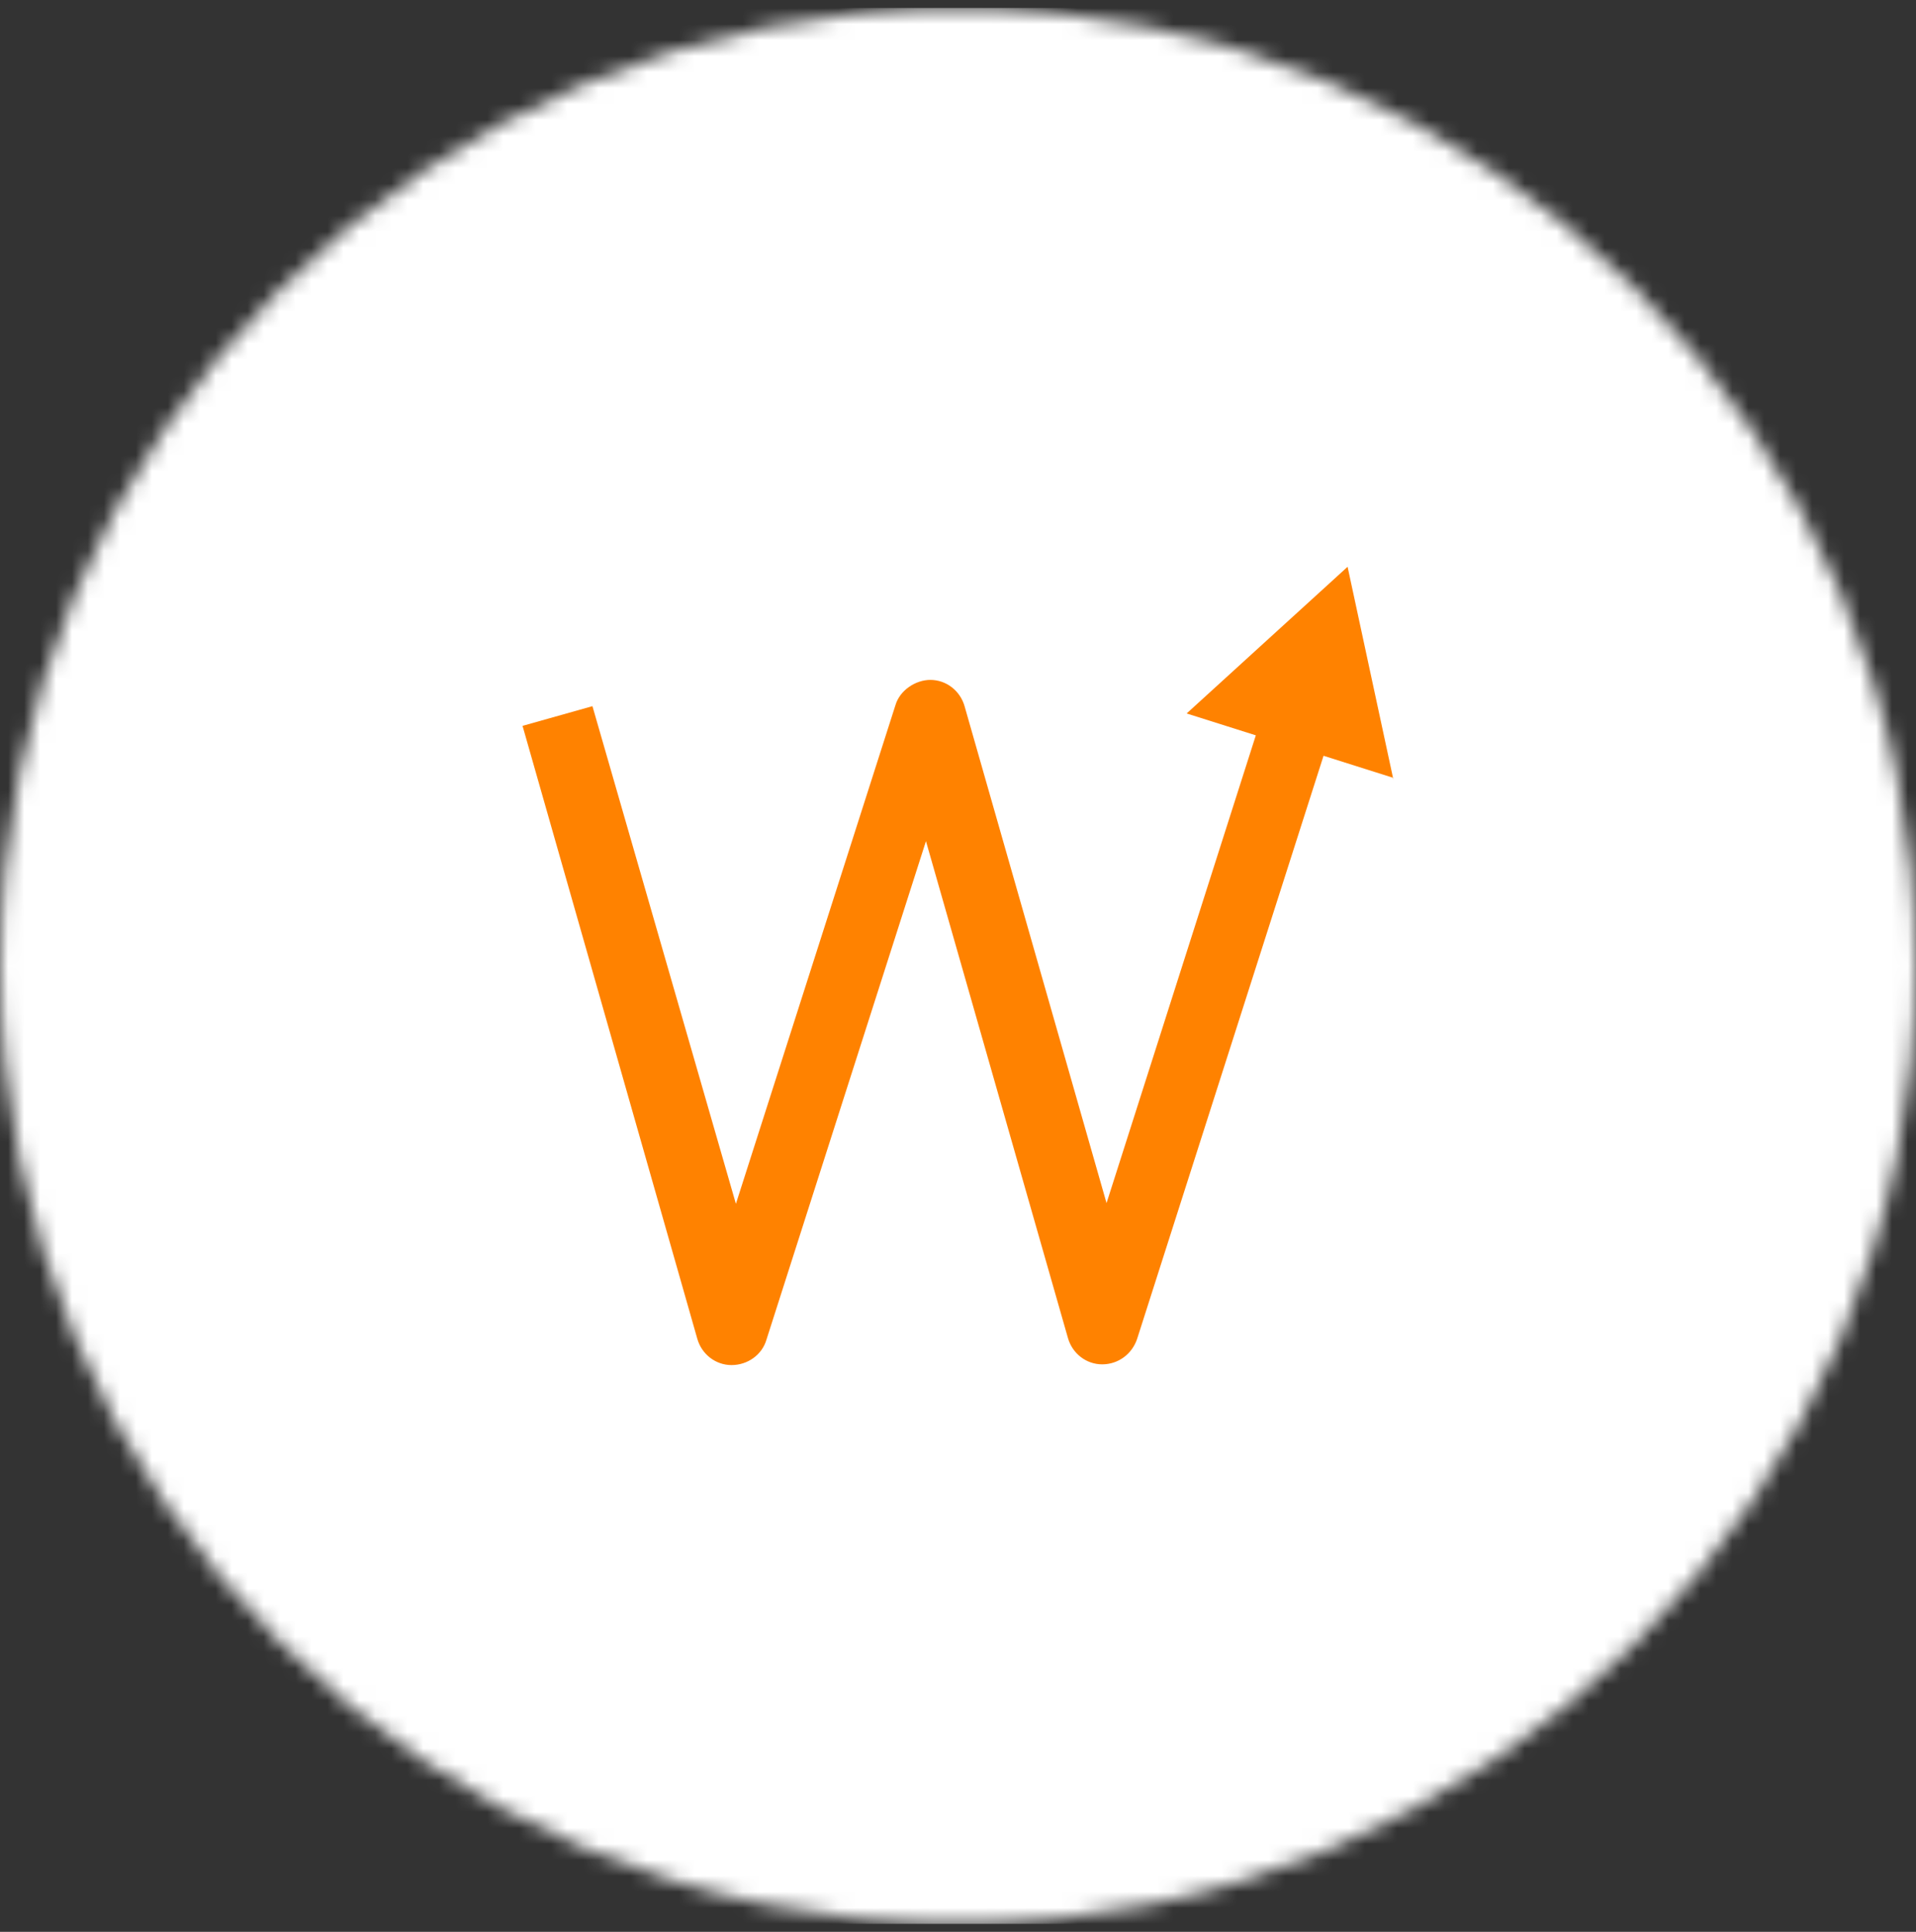
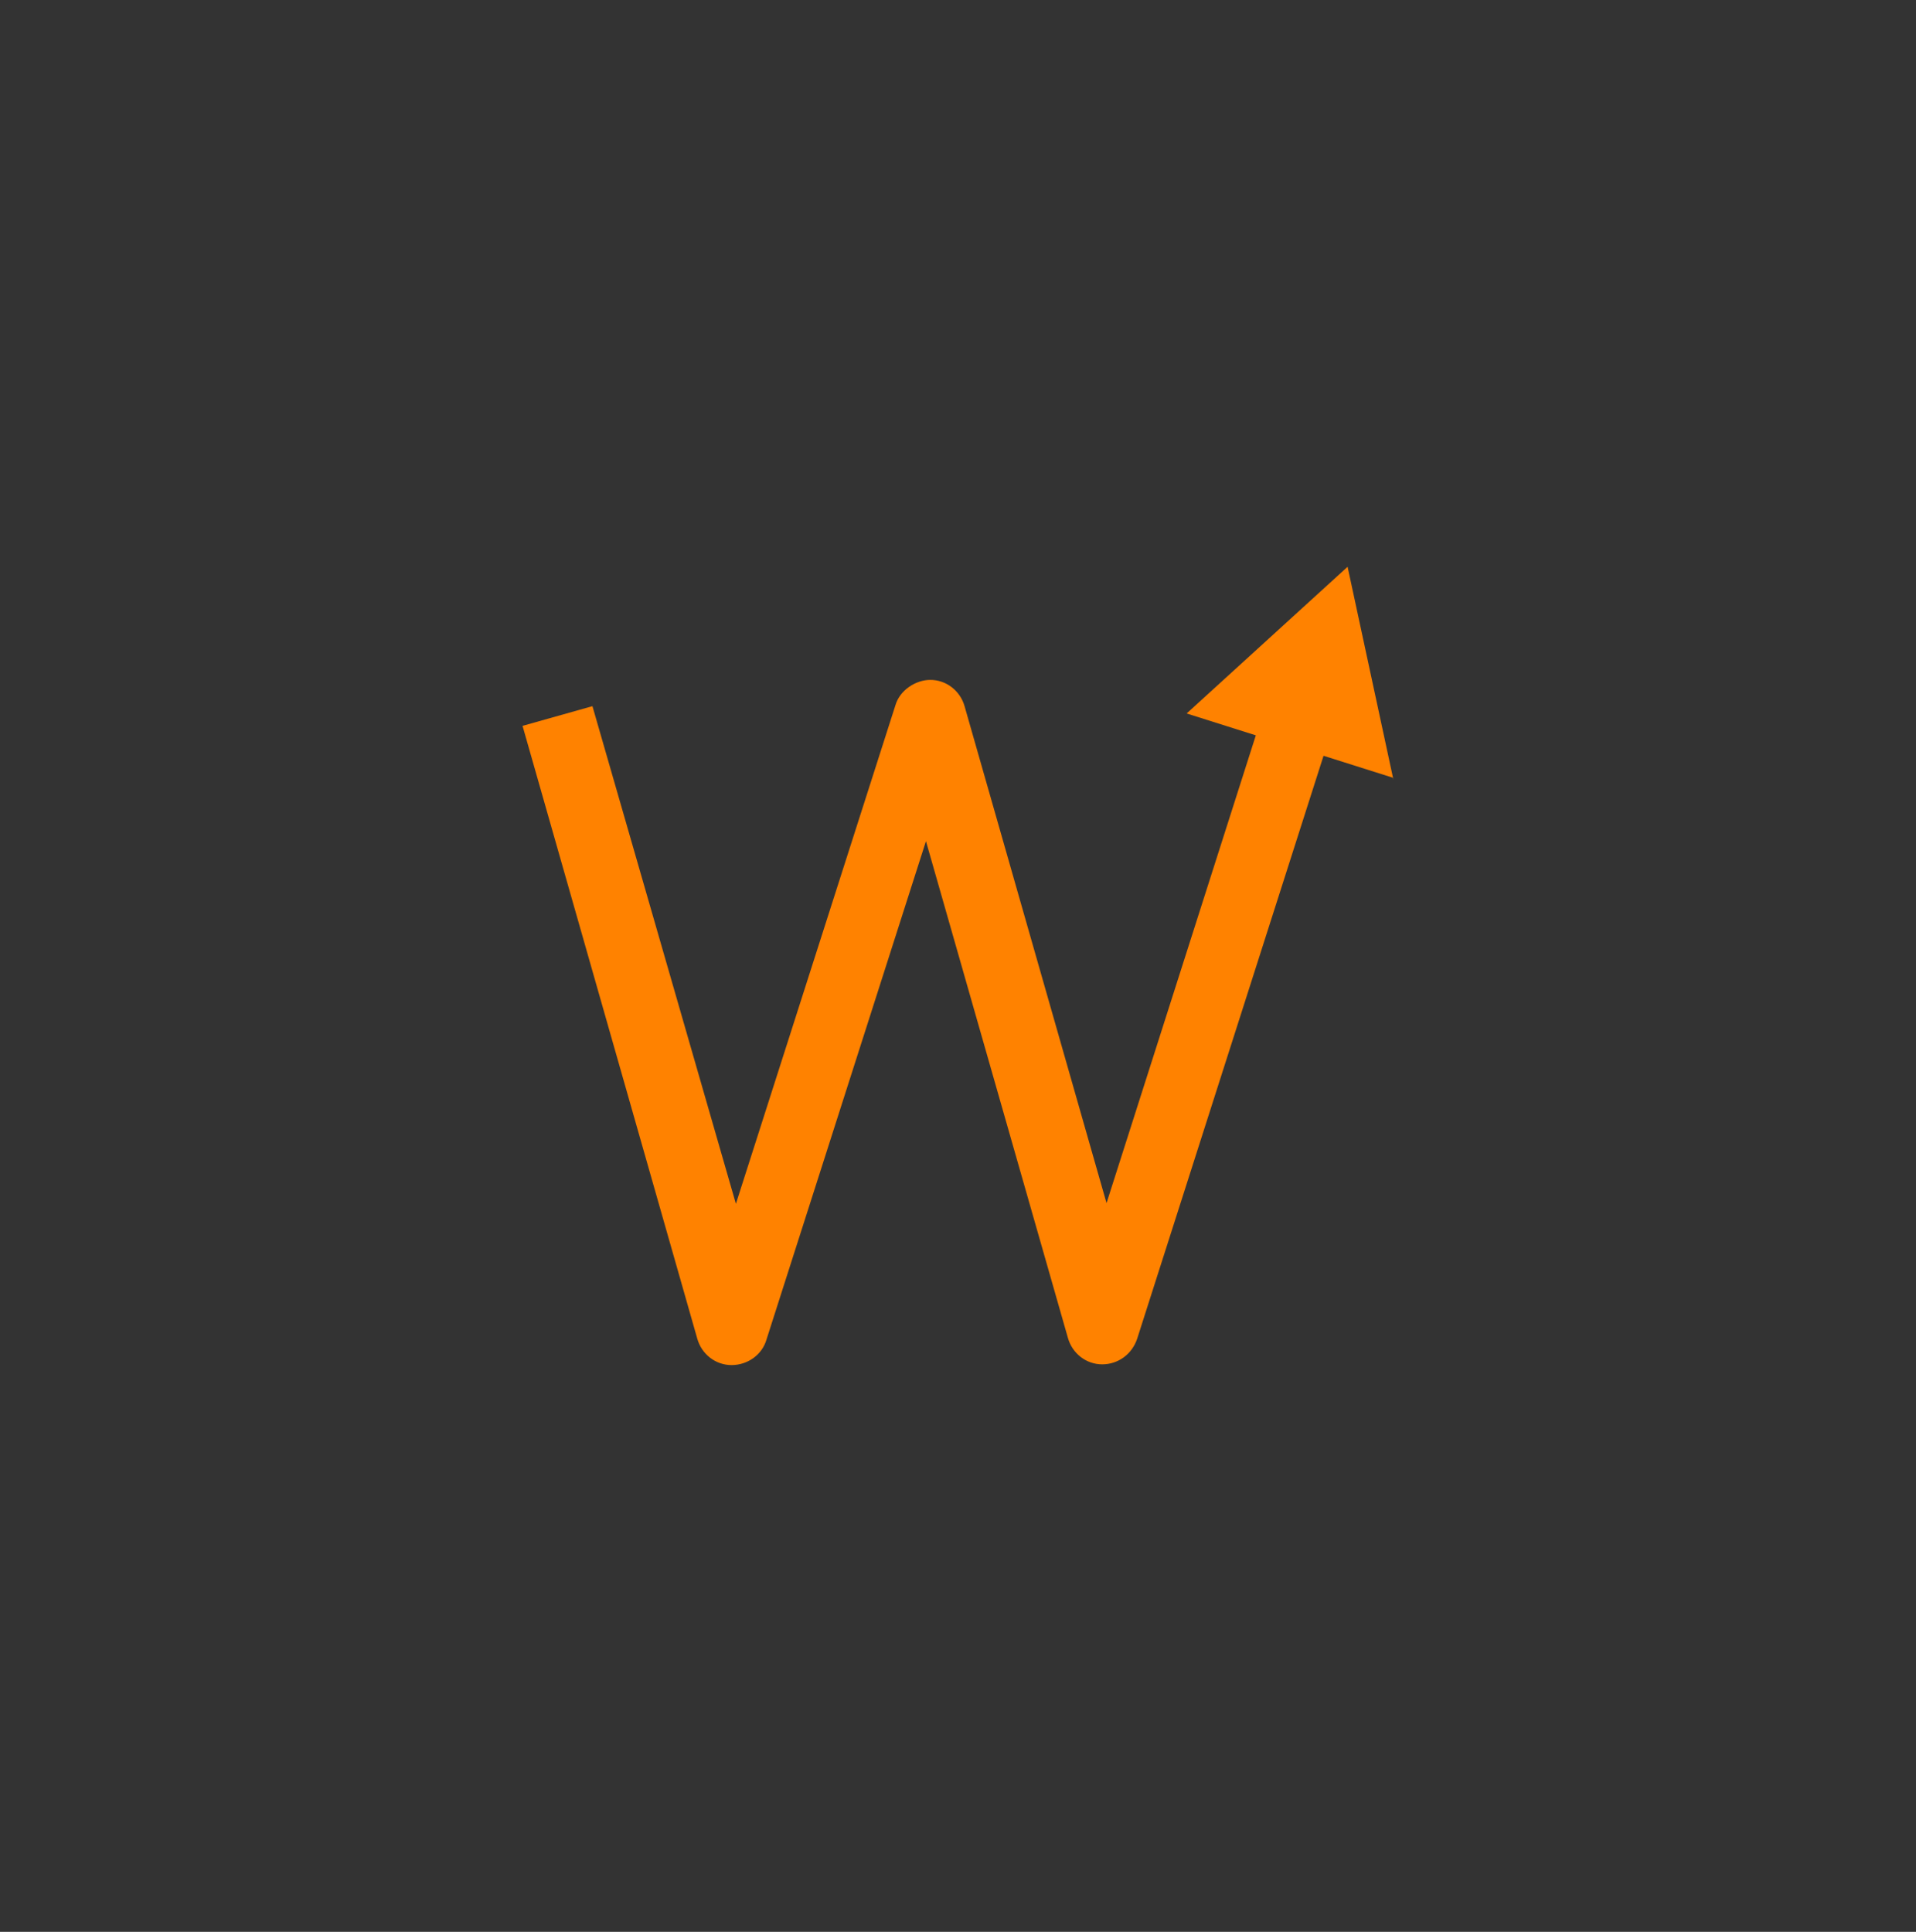
<svg xmlns="http://www.w3.org/2000/svg" width="120" height="121" viewBox="0 0 120 121" fill="none">
  <rect x="0" y="0" width="120" height="121" fill="#333333" stroke="none" />
  <mask id="q0b0qg7kua" style="mask-type:alpha" maskUnits="userSpaceOnUse" x="0" y="0" width="120" height="121">
    <circle cx="60" cy="60.5" r="60" fill="#FF8200" />
  </mask>
  <g mask="url(#q0b0qg7kua)">
-     <rect x="-49.985" y=".5" width="198.5" height="120" rx="12" fill="#fff" />
-   </g>
+     </g>
  <path d="M87.273 48.846 84.4 35.5l-10.08 9.187 4.333 1.37-9.35 29.297-8.892-31.125c-.274-.96-1.14-1.645-2.144-1.645-.912 0-1.916.64-2.19 1.6L46.09 75.4l-8.985-31.17-4.378 1.233 10.946 38.392c.273.96 1.14 1.645 2.143 1.645 1.004 0 1.916-.64 2.19-1.6l9.987-31.215 8.894 31.124c.273.96 1.14 1.645 2.143 1.645 1.004 0 1.87-.64 2.19-1.6l11.674-36.517 4.333 1.371.046.138z" fill="#FF8200" />
</svg>